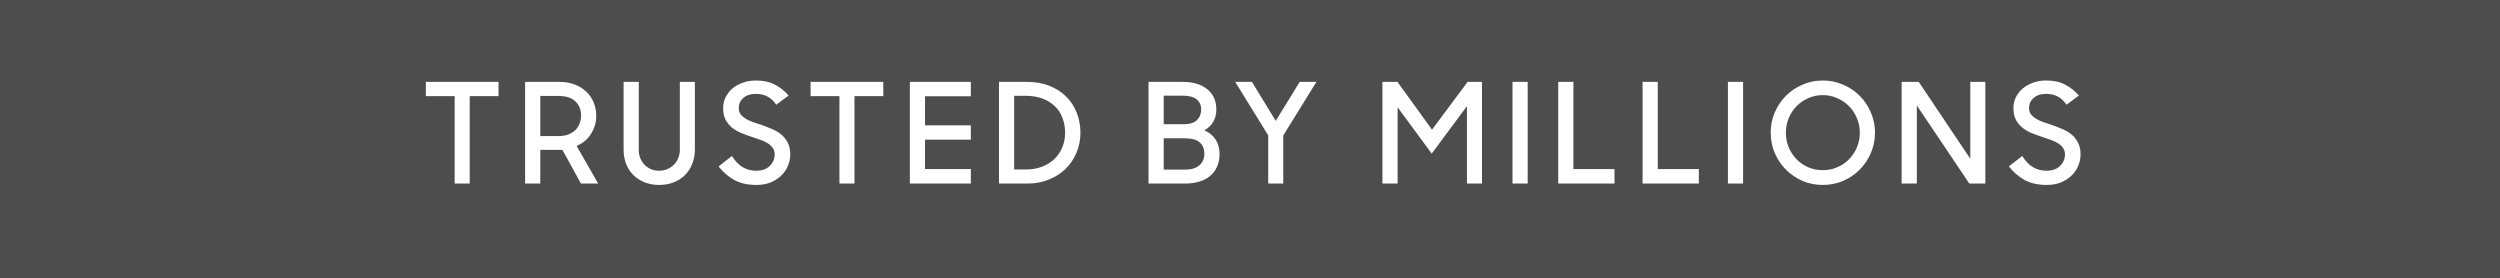
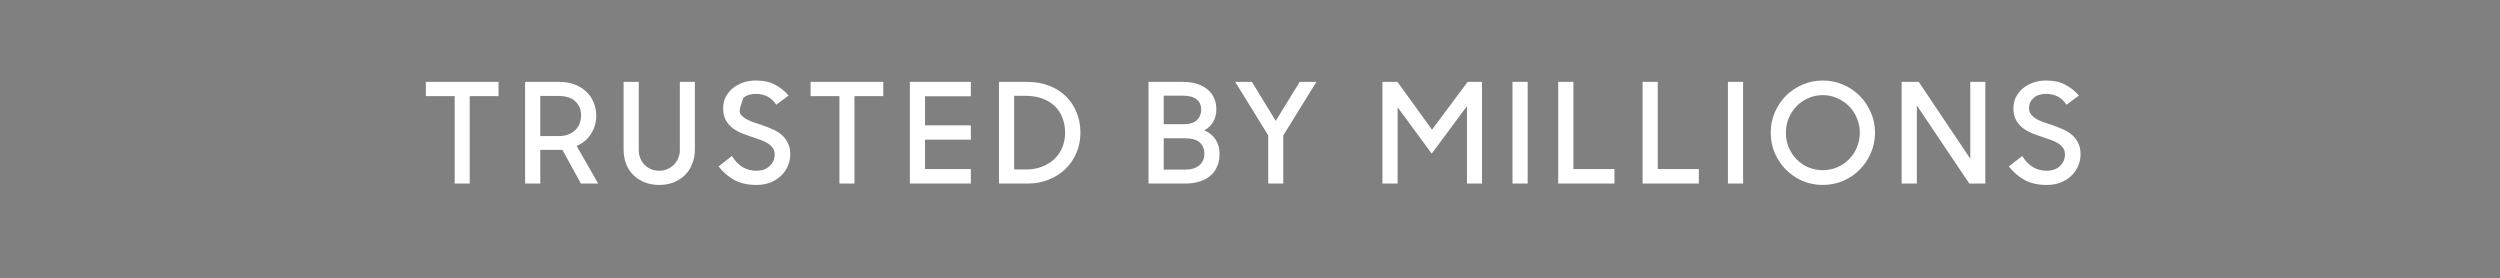
<svg xmlns="http://www.w3.org/2000/svg" fill="none" viewBox="0 0 395 44" height="44" width="395">
  <rect x="0" y="0" width="395" height="44" fill="#808080" stroke="none" />
-   <rect fill="black" height="44" width="395" opacity="0.4" />
-   <path fill="white" d="M71.838 15.184H67.284V12.94H78.768V15.184H74.214V29H71.838V15.184ZM82.965 12.94H88.443C89.323 12.94 90.115 13.079 90.819 13.358C91.523 13.622 92.124 13.996 92.623 14.48C93.136 14.949 93.525 15.514 93.789 16.174C94.068 16.819 94.207 17.531 94.207 18.308C94.207 19.32 93.936 20.259 93.393 21.124C92.865 21.989 92.102 22.635 91.105 23.06L94.515 29H91.787L88.861 23.676H85.363V29H82.965V12.94ZM85.363 15.162V21.498H88.245C88.861 21.498 89.389 21.41 89.829 21.234C90.284 21.043 90.658 20.801 90.951 20.508C91.244 20.2 91.457 19.855 91.589 19.474C91.736 19.078 91.809 18.667 91.809 18.242C91.809 17.318 91.508 16.577 90.907 16.02C90.32 15.448 89.433 15.162 88.245 15.162H85.363ZM104.159 29.22C103.338 29.22 102.583 29.088 101.893 28.824C101.219 28.56 100.625 28.186 100.111 27.702C99.613 27.218 99.224 26.631 98.945 25.942C98.667 25.238 98.527 24.453 98.527 23.588V12.94H100.925V23.742C100.925 24.182 101.006 24.6 101.167 24.996C101.329 25.392 101.549 25.737 101.827 26.03C102.121 26.323 102.465 26.558 102.861 26.734C103.257 26.895 103.683 26.976 104.137 26.976C104.592 26.976 105.017 26.895 105.413 26.734C105.824 26.558 106.176 26.323 106.469 26.03C106.763 25.737 106.99 25.392 107.151 24.996C107.327 24.6 107.415 24.182 107.415 23.742V12.94H109.791V23.588C109.791 24.453 109.645 25.238 109.351 25.942C109.073 26.631 108.684 27.218 108.185 27.702C107.687 28.186 107.093 28.56 106.403 28.824C105.714 29.088 104.966 29.22 104.159 29.22ZM119.516 29.22C118.138 29.22 116.964 28.956 115.996 28.428C115.043 27.885 114.222 27.174 113.532 26.294L115.644 24.644C116.114 25.407 116.664 25.986 117.294 26.382C117.94 26.778 118.673 26.976 119.494 26.976C120.389 26.976 121.093 26.727 121.606 26.228C122.134 25.729 122.398 25.121 122.398 24.402C122.398 23.991 122.296 23.647 122.09 23.368C121.885 23.075 121.614 22.825 121.276 22.62C120.954 22.415 120.572 22.239 120.132 22.092C119.692 21.931 119.245 21.777 118.79 21.63C118.248 21.454 117.705 21.256 117.162 21.036C116.62 20.816 116.136 20.537 115.71 20.2C115.285 19.863 114.933 19.445 114.654 18.946C114.39 18.447 114.258 17.831 114.258 17.098C114.258 16.482 114.383 15.91 114.632 15.382C114.896 14.854 115.256 14.392 115.71 13.996C116.18 13.6 116.722 13.292 117.338 13.072C117.969 12.837 118.658 12.72 119.406 12.72C120.624 12.72 121.636 12.94 122.442 13.38C123.264 13.805 123.982 14.377 124.598 15.096L122.64 16.548C121.907 15.404 120.829 14.832 119.406 14.832C118.585 14.832 117.932 15.045 117.448 15.47C116.964 15.895 116.722 16.423 116.722 17.054C116.722 17.435 116.818 17.765 117.008 18.044C117.214 18.308 117.478 18.543 117.8 18.748C118.123 18.939 118.497 19.115 118.922 19.276C119.348 19.423 119.795 19.569 120.264 19.716C120.807 19.907 121.35 20.119 121.892 20.354C122.45 20.574 122.948 20.86 123.388 21.212C123.828 21.564 124.18 21.997 124.444 22.51C124.723 23.023 124.862 23.654 124.862 24.402C124.862 25.018 124.738 25.619 124.488 26.206C124.254 26.778 123.902 27.291 123.432 27.746C122.978 28.186 122.42 28.545 121.76 28.824C121.1 29.088 120.352 29.22 119.516 29.22ZM132.63 15.184H128.076V12.94H139.56V15.184H135.006V29H132.63V15.184ZM143.757 12.94H153.393V15.206H146.155V19.804H153.393V22.07H146.155V26.712H153.393V29H143.757V12.94ZM157.838 12.94H162.282C163.587 12.94 164.761 13.145 165.802 13.556C166.843 13.967 167.723 14.531 168.442 15.25C169.175 15.969 169.733 16.819 170.114 17.802C170.51 18.77 170.708 19.826 170.708 20.97C170.708 22.114 170.495 23.177 170.07 24.16C169.659 25.143 169.08 25.993 168.332 26.712C167.599 27.416 166.719 27.973 165.692 28.384C164.68 28.795 163.573 29 162.37 29H157.838V12.94ZM160.236 15.14V26.778H162.128C163.052 26.778 163.888 26.631 164.636 26.338C165.399 26.045 166.051 25.641 166.594 25.128C167.137 24.6 167.555 23.984 167.848 23.28C168.141 22.561 168.288 21.791 168.288 20.97C168.288 20.134 168.149 19.357 167.87 18.638C167.606 17.919 167.21 17.303 166.682 16.79C166.154 16.277 165.501 15.873 164.724 15.58C163.947 15.287 163.052 15.14 162.04 15.14H160.236ZM181.467 12.94H186.901C188.529 12.94 189.812 13.329 190.751 14.106C191.704 14.869 192.181 15.939 192.181 17.318C192.181 18.037 192.019 18.675 191.697 19.232C191.389 19.789 190.919 20.244 190.289 20.596C191.066 20.933 191.66 21.417 192.071 22.048C192.481 22.679 192.687 23.449 192.687 24.358C192.687 25.106 192.555 25.766 192.291 26.338C192.041 26.91 191.682 27.394 191.213 27.79C190.743 28.186 190.171 28.487 189.497 28.692C188.837 28.897 188.096 29 187.275 29H181.467V12.94ZM183.865 21.85V26.8H187.275C188.228 26.8 188.969 26.573 189.497 26.118C190.025 25.663 190.289 25.062 190.289 24.314C190.289 23.551 190.047 22.95 189.563 22.51C189.079 22.07 188.279 21.85 187.165 21.85H183.865ZM183.865 15.118V19.628H186.989C187.957 19.628 188.661 19.415 189.101 18.99C189.555 18.55 189.783 17.993 189.783 17.318C189.783 16.614 189.541 16.071 189.057 15.69C188.573 15.309 187.854 15.118 186.901 15.118H183.865ZM200.378 21.388L195.164 12.94H197.804L201.566 19.1L205.35 12.94H207.99L202.754 21.41V29H200.378V21.388ZM218.424 12.94H220.8L226.256 20.486L231.888 12.94H234.154V29H231.778V16.768L226.212 24.27L220.822 16.944V29H218.424V12.94ZM238.975 12.94H241.373V29H238.975V12.94ZM246.199 12.94H248.597V26.712H255.087V29H246.199V12.94ZM259.528 12.94H261.926V26.712H268.416V29H259.528V12.94ZM273.011 12.94H275.409V29H273.011V12.94ZM288.001 29.22C286.857 29.22 285.786 29.007 284.789 28.582C283.791 28.142 282.919 27.548 282.171 26.8C281.437 26.052 280.851 25.179 280.411 24.182C279.985 23.185 279.773 22.114 279.773 20.97C279.773 19.826 279.985 18.755 280.411 17.758C280.851 16.761 281.437 15.888 282.171 15.14C282.919 14.392 283.791 13.805 284.789 13.38C285.786 12.94 286.857 12.72 288.001 12.72C289.145 12.72 290.215 12.94 291.213 13.38C292.225 13.805 293.097 14.392 293.831 15.14C294.579 15.888 295.165 16.761 295.591 17.758C296.031 18.755 296.251 19.826 296.251 20.97C296.251 22.114 296.031 23.185 295.591 24.182C295.165 25.179 294.579 26.052 293.831 26.8C293.097 27.548 292.225 28.142 291.213 28.582C290.215 29.007 289.145 29.22 288.001 29.22ZM288.001 26.888C288.822 26.888 289.585 26.734 290.289 26.426C291.007 26.118 291.631 25.693 292.159 25.15C292.687 24.607 293.097 23.984 293.391 23.28C293.699 22.561 293.853 21.791 293.853 20.97C293.853 20.163 293.699 19.401 293.391 18.682C293.097 17.949 292.687 17.318 292.159 16.79C291.631 16.247 291.007 15.822 290.289 15.514C289.585 15.191 288.822 15.03 288.001 15.03C287.179 15.03 286.409 15.191 285.691 15.514C284.987 15.822 284.371 16.247 283.843 16.79C283.329 17.318 282.919 17.949 282.611 18.682C282.317 19.401 282.171 20.163 282.171 20.97C282.171 21.791 282.317 22.561 282.611 23.28C282.919 23.984 283.329 24.607 283.843 25.15C284.371 25.693 284.987 26.118 285.691 26.426C286.409 26.734 287.179 26.888 288.001 26.888ZM300.46 12.94H303.166L311.306 25.084V12.94H313.682V29H311.152L302.858 16.658V29H300.46V12.94ZM323.382 29.22C322.003 29.22 320.83 28.956 319.862 28.428C318.908 27.885 318.087 27.174 317.398 26.294L319.51 24.644C319.979 25.407 320.529 25.986 321.16 26.382C321.805 26.778 322.538 26.976 323.36 26.976C324.254 26.976 324.958 26.727 325.472 26.228C326 25.729 326.264 25.121 326.264 24.402C326.264 23.991 326.161 23.647 325.956 23.368C325.75 23.075 325.479 22.825 325.142 22.62C324.819 22.415 324.438 22.239 323.998 22.092C323.558 21.931 323.11 21.777 322.656 21.63C322.113 21.454 321.57 21.256 321.028 21.036C320.485 20.816 320.001 20.537 319.576 20.2C319.15 19.863 318.798 19.445 318.52 18.946C318.256 18.447 318.124 17.831 318.124 17.098C318.124 16.482 318.248 15.91 318.498 15.382C318.762 14.854 319.121 14.392 319.576 13.996C320.045 13.6 320.588 13.292 321.204 13.072C321.834 12.837 322.524 12.72 323.272 12.72C324.489 12.72 325.501 12.94 326.308 13.38C327.129 13.805 327.848 14.377 328.464 15.096L326.506 16.548C325.772 15.404 324.694 14.832 323.272 14.832C322.45 14.832 321.798 15.045 321.314 15.47C320.83 15.895 320.588 16.423 320.588 17.054C320.588 17.435 320.683 17.765 320.874 18.044C321.079 18.308 321.343 18.543 321.666 18.748C321.988 18.939 322.362 19.115 322.788 19.276C323.213 19.423 323.66 19.569 324.13 19.716C324.672 19.907 325.215 20.119 325.758 20.354C326.315 20.574 326.814 20.86 327.254 21.212C327.694 21.564 328.046 21.997 328.31 22.51C328.588 23.023 328.728 23.654 328.728 24.402C328.728 25.018 328.603 25.619 328.354 26.206C328.119 26.778 327.767 27.291 327.298 27.746C326.843 28.186 326.286 28.545 325.626 28.824C324.966 29.088 324.218 29.22 323.382 29.22Z" />
+   <path fill="white" d="M71.838 15.184H67.284V12.94H78.768V15.184H74.214V29H71.838V15.184ZM82.965 12.94H88.443C89.323 12.94 90.115 13.079 90.819 13.358C91.523 13.622 92.124 13.996 92.623 14.48C93.136 14.949 93.525 15.514 93.789 16.174C94.068 16.819 94.207 17.531 94.207 18.308C94.207 19.32 93.936 20.259 93.393 21.124C92.865 21.989 92.102 22.635 91.105 23.06L94.515 29H91.787L88.861 23.676H85.363V29H82.965V12.94ZM85.363 15.162V21.498H88.245C88.861 21.498 89.389 21.41 89.829 21.234C90.284 21.043 90.658 20.801 90.951 20.508C91.244 20.2 91.457 19.855 91.589 19.474C91.736 19.078 91.809 18.667 91.809 18.242C91.809 17.318 91.508 16.577 90.907 16.02C90.32 15.448 89.433 15.162 88.245 15.162H85.363ZM104.159 29.22C103.338 29.22 102.583 29.088 101.893 28.824C101.219 28.56 100.625 28.186 100.111 27.702C99.613 27.218 99.224 26.631 98.945 25.942C98.667 25.238 98.527 24.453 98.527 23.588V12.94H100.925V23.742C100.925 24.182 101.006 24.6 101.167 24.996C101.329 25.392 101.549 25.737 101.827 26.03C102.121 26.323 102.465 26.558 102.861 26.734C103.257 26.895 103.683 26.976 104.137 26.976C104.592 26.976 105.017 26.895 105.413 26.734C105.824 26.558 106.176 26.323 106.469 26.03C106.763 25.737 106.99 25.392 107.151 24.996C107.327 24.6 107.415 24.182 107.415 23.742V12.94H109.791V23.588C109.791 24.453 109.645 25.238 109.351 25.942C109.073 26.631 108.684 27.218 108.185 27.702C107.687 28.186 107.093 28.56 106.403 28.824C105.714 29.088 104.966 29.22 104.159 29.22ZM119.516 29.22C118.138 29.22 116.964 28.956 115.996 28.428C115.043 27.885 114.222 27.174 113.532 26.294L115.644 24.644C116.114 25.407 116.664 25.986 117.294 26.382C117.94 26.778 118.673 26.976 119.494 26.976C120.389 26.976 121.093 26.727 121.606 26.228C122.134 25.729 122.398 25.121 122.398 24.402C122.398 23.991 122.296 23.647 122.09 23.368C121.885 23.075 121.614 22.825 121.276 22.62C120.954 22.415 120.572 22.239 120.132 22.092C119.692 21.931 119.245 21.777 118.79 21.63C118.248 21.454 117.705 21.256 117.162 21.036C116.62 20.816 116.136 20.537 115.71 20.2C115.285 19.863 114.933 19.445 114.654 18.946C114.39 18.447 114.258 17.831 114.258 17.098C114.258 16.482 114.383 15.91 114.632 15.382C114.896 14.854 115.256 14.392 115.71 13.996C116.18 13.6 116.722 13.292 117.338 13.072C117.969 12.837 118.658 12.72 119.406 12.72C120.624 12.72 121.636 12.94 122.442 13.38C123.264 13.805 123.982 14.377 124.598 15.096L122.64 16.548C121.907 15.404 120.829 14.832 119.406 14.832C118.585 14.832 117.932 15.045 117.448 15.47C116.722 17.435 116.818 17.765 117.008 18.044C117.214 18.308 117.478 18.543 117.8 18.748C118.123 18.939 118.497 19.115 118.922 19.276C119.348 19.423 119.795 19.569 120.264 19.716C120.807 19.907 121.35 20.119 121.892 20.354C122.45 20.574 122.948 20.86 123.388 21.212C123.828 21.564 124.18 21.997 124.444 22.51C124.723 23.023 124.862 23.654 124.862 24.402C124.862 25.018 124.738 25.619 124.488 26.206C124.254 26.778 123.902 27.291 123.432 27.746C122.978 28.186 122.42 28.545 121.76 28.824C121.1 29.088 120.352 29.22 119.516 29.22ZM132.63 15.184H128.076V12.94H139.56V15.184H135.006V29H132.63V15.184ZM143.757 12.94H153.393V15.206H146.155V19.804H153.393V22.07H146.155V26.712H153.393V29H143.757V12.94ZM157.838 12.94H162.282C163.587 12.94 164.761 13.145 165.802 13.556C166.843 13.967 167.723 14.531 168.442 15.25C169.175 15.969 169.733 16.819 170.114 17.802C170.51 18.77 170.708 19.826 170.708 20.97C170.708 22.114 170.495 23.177 170.07 24.16C169.659 25.143 169.08 25.993 168.332 26.712C167.599 27.416 166.719 27.973 165.692 28.384C164.68 28.795 163.573 29 162.37 29H157.838V12.94ZM160.236 15.14V26.778H162.128C163.052 26.778 163.888 26.631 164.636 26.338C165.399 26.045 166.051 25.641 166.594 25.128C167.137 24.6 167.555 23.984 167.848 23.28C168.141 22.561 168.288 21.791 168.288 20.97C168.288 20.134 168.149 19.357 167.87 18.638C167.606 17.919 167.21 17.303 166.682 16.79C166.154 16.277 165.501 15.873 164.724 15.58C163.947 15.287 163.052 15.14 162.04 15.14H160.236ZM181.467 12.94H186.901C188.529 12.94 189.812 13.329 190.751 14.106C191.704 14.869 192.181 15.939 192.181 17.318C192.181 18.037 192.019 18.675 191.697 19.232C191.389 19.789 190.919 20.244 190.289 20.596C191.066 20.933 191.66 21.417 192.071 22.048C192.481 22.679 192.687 23.449 192.687 24.358C192.687 25.106 192.555 25.766 192.291 26.338C192.041 26.91 191.682 27.394 191.213 27.79C190.743 28.186 190.171 28.487 189.497 28.692C188.837 28.897 188.096 29 187.275 29H181.467V12.94ZM183.865 21.85V26.8H187.275C188.228 26.8 188.969 26.573 189.497 26.118C190.025 25.663 190.289 25.062 190.289 24.314C190.289 23.551 190.047 22.95 189.563 22.51C189.079 22.07 188.279 21.85 187.165 21.85H183.865ZM183.865 15.118V19.628H186.989C187.957 19.628 188.661 19.415 189.101 18.99C189.555 18.55 189.783 17.993 189.783 17.318C189.783 16.614 189.541 16.071 189.057 15.69C188.573 15.309 187.854 15.118 186.901 15.118H183.865ZM200.378 21.388L195.164 12.94H197.804L201.566 19.1L205.35 12.94H207.99L202.754 21.41V29H200.378V21.388ZM218.424 12.94H220.8L226.256 20.486L231.888 12.94H234.154V29H231.778V16.768L226.212 24.27L220.822 16.944V29H218.424V12.94ZM238.975 12.94H241.373V29H238.975V12.94ZM246.199 12.94H248.597V26.712H255.087V29H246.199V12.94ZM259.528 12.94H261.926V26.712H268.416V29H259.528V12.94ZM273.011 12.94H275.409V29H273.011V12.94ZM288.001 29.22C286.857 29.22 285.786 29.007 284.789 28.582C283.791 28.142 282.919 27.548 282.171 26.8C281.437 26.052 280.851 25.179 280.411 24.182C279.985 23.185 279.773 22.114 279.773 20.97C279.773 19.826 279.985 18.755 280.411 17.758C280.851 16.761 281.437 15.888 282.171 15.14C282.919 14.392 283.791 13.805 284.789 13.38C285.786 12.94 286.857 12.72 288.001 12.72C289.145 12.72 290.215 12.94 291.213 13.38C292.225 13.805 293.097 14.392 293.831 15.14C294.579 15.888 295.165 16.761 295.591 17.758C296.031 18.755 296.251 19.826 296.251 20.97C296.251 22.114 296.031 23.185 295.591 24.182C295.165 25.179 294.579 26.052 293.831 26.8C293.097 27.548 292.225 28.142 291.213 28.582C290.215 29.007 289.145 29.22 288.001 29.22ZM288.001 26.888C288.822 26.888 289.585 26.734 290.289 26.426C291.007 26.118 291.631 25.693 292.159 25.15C292.687 24.607 293.097 23.984 293.391 23.28C293.699 22.561 293.853 21.791 293.853 20.97C293.853 20.163 293.699 19.401 293.391 18.682C293.097 17.949 292.687 17.318 292.159 16.79C291.631 16.247 291.007 15.822 290.289 15.514C289.585 15.191 288.822 15.03 288.001 15.03C287.179 15.03 286.409 15.191 285.691 15.514C284.987 15.822 284.371 16.247 283.843 16.79C283.329 17.318 282.919 17.949 282.611 18.682C282.317 19.401 282.171 20.163 282.171 20.97C282.171 21.791 282.317 22.561 282.611 23.28C282.919 23.984 283.329 24.607 283.843 25.15C284.371 25.693 284.987 26.118 285.691 26.426C286.409 26.734 287.179 26.888 288.001 26.888ZM300.46 12.94H303.166L311.306 25.084V12.94H313.682V29H311.152L302.858 16.658V29H300.46V12.94ZM323.382 29.22C322.003 29.22 320.83 28.956 319.862 28.428C318.908 27.885 318.087 27.174 317.398 26.294L319.51 24.644C319.979 25.407 320.529 25.986 321.16 26.382C321.805 26.778 322.538 26.976 323.36 26.976C324.254 26.976 324.958 26.727 325.472 26.228C326 25.729 326.264 25.121 326.264 24.402C326.264 23.991 326.161 23.647 325.956 23.368C325.75 23.075 325.479 22.825 325.142 22.62C324.819 22.415 324.438 22.239 323.998 22.092C323.558 21.931 323.11 21.777 322.656 21.63C322.113 21.454 321.57 21.256 321.028 21.036C320.485 20.816 320.001 20.537 319.576 20.2C319.15 19.863 318.798 19.445 318.52 18.946C318.256 18.447 318.124 17.831 318.124 17.098C318.124 16.482 318.248 15.91 318.498 15.382C318.762 14.854 319.121 14.392 319.576 13.996C320.045 13.6 320.588 13.292 321.204 13.072C321.834 12.837 322.524 12.72 323.272 12.72C324.489 12.72 325.501 12.94 326.308 13.38C327.129 13.805 327.848 14.377 328.464 15.096L326.506 16.548C325.772 15.404 324.694 14.832 323.272 14.832C322.45 14.832 321.798 15.045 321.314 15.47C320.83 15.895 320.588 16.423 320.588 17.054C320.588 17.435 320.683 17.765 320.874 18.044C321.079 18.308 321.343 18.543 321.666 18.748C321.988 18.939 322.362 19.115 322.788 19.276C323.213 19.423 323.66 19.569 324.13 19.716C324.672 19.907 325.215 20.119 325.758 20.354C326.315 20.574 326.814 20.86 327.254 21.212C327.694 21.564 328.046 21.997 328.31 22.51C328.588 23.023 328.728 23.654 328.728 24.402C328.728 25.018 328.603 25.619 328.354 26.206C328.119 26.778 327.767 27.291 327.298 27.746C326.843 28.186 326.286 28.545 325.626 28.824C324.966 29.088 324.218 29.22 323.382 29.22Z" />
</svg>